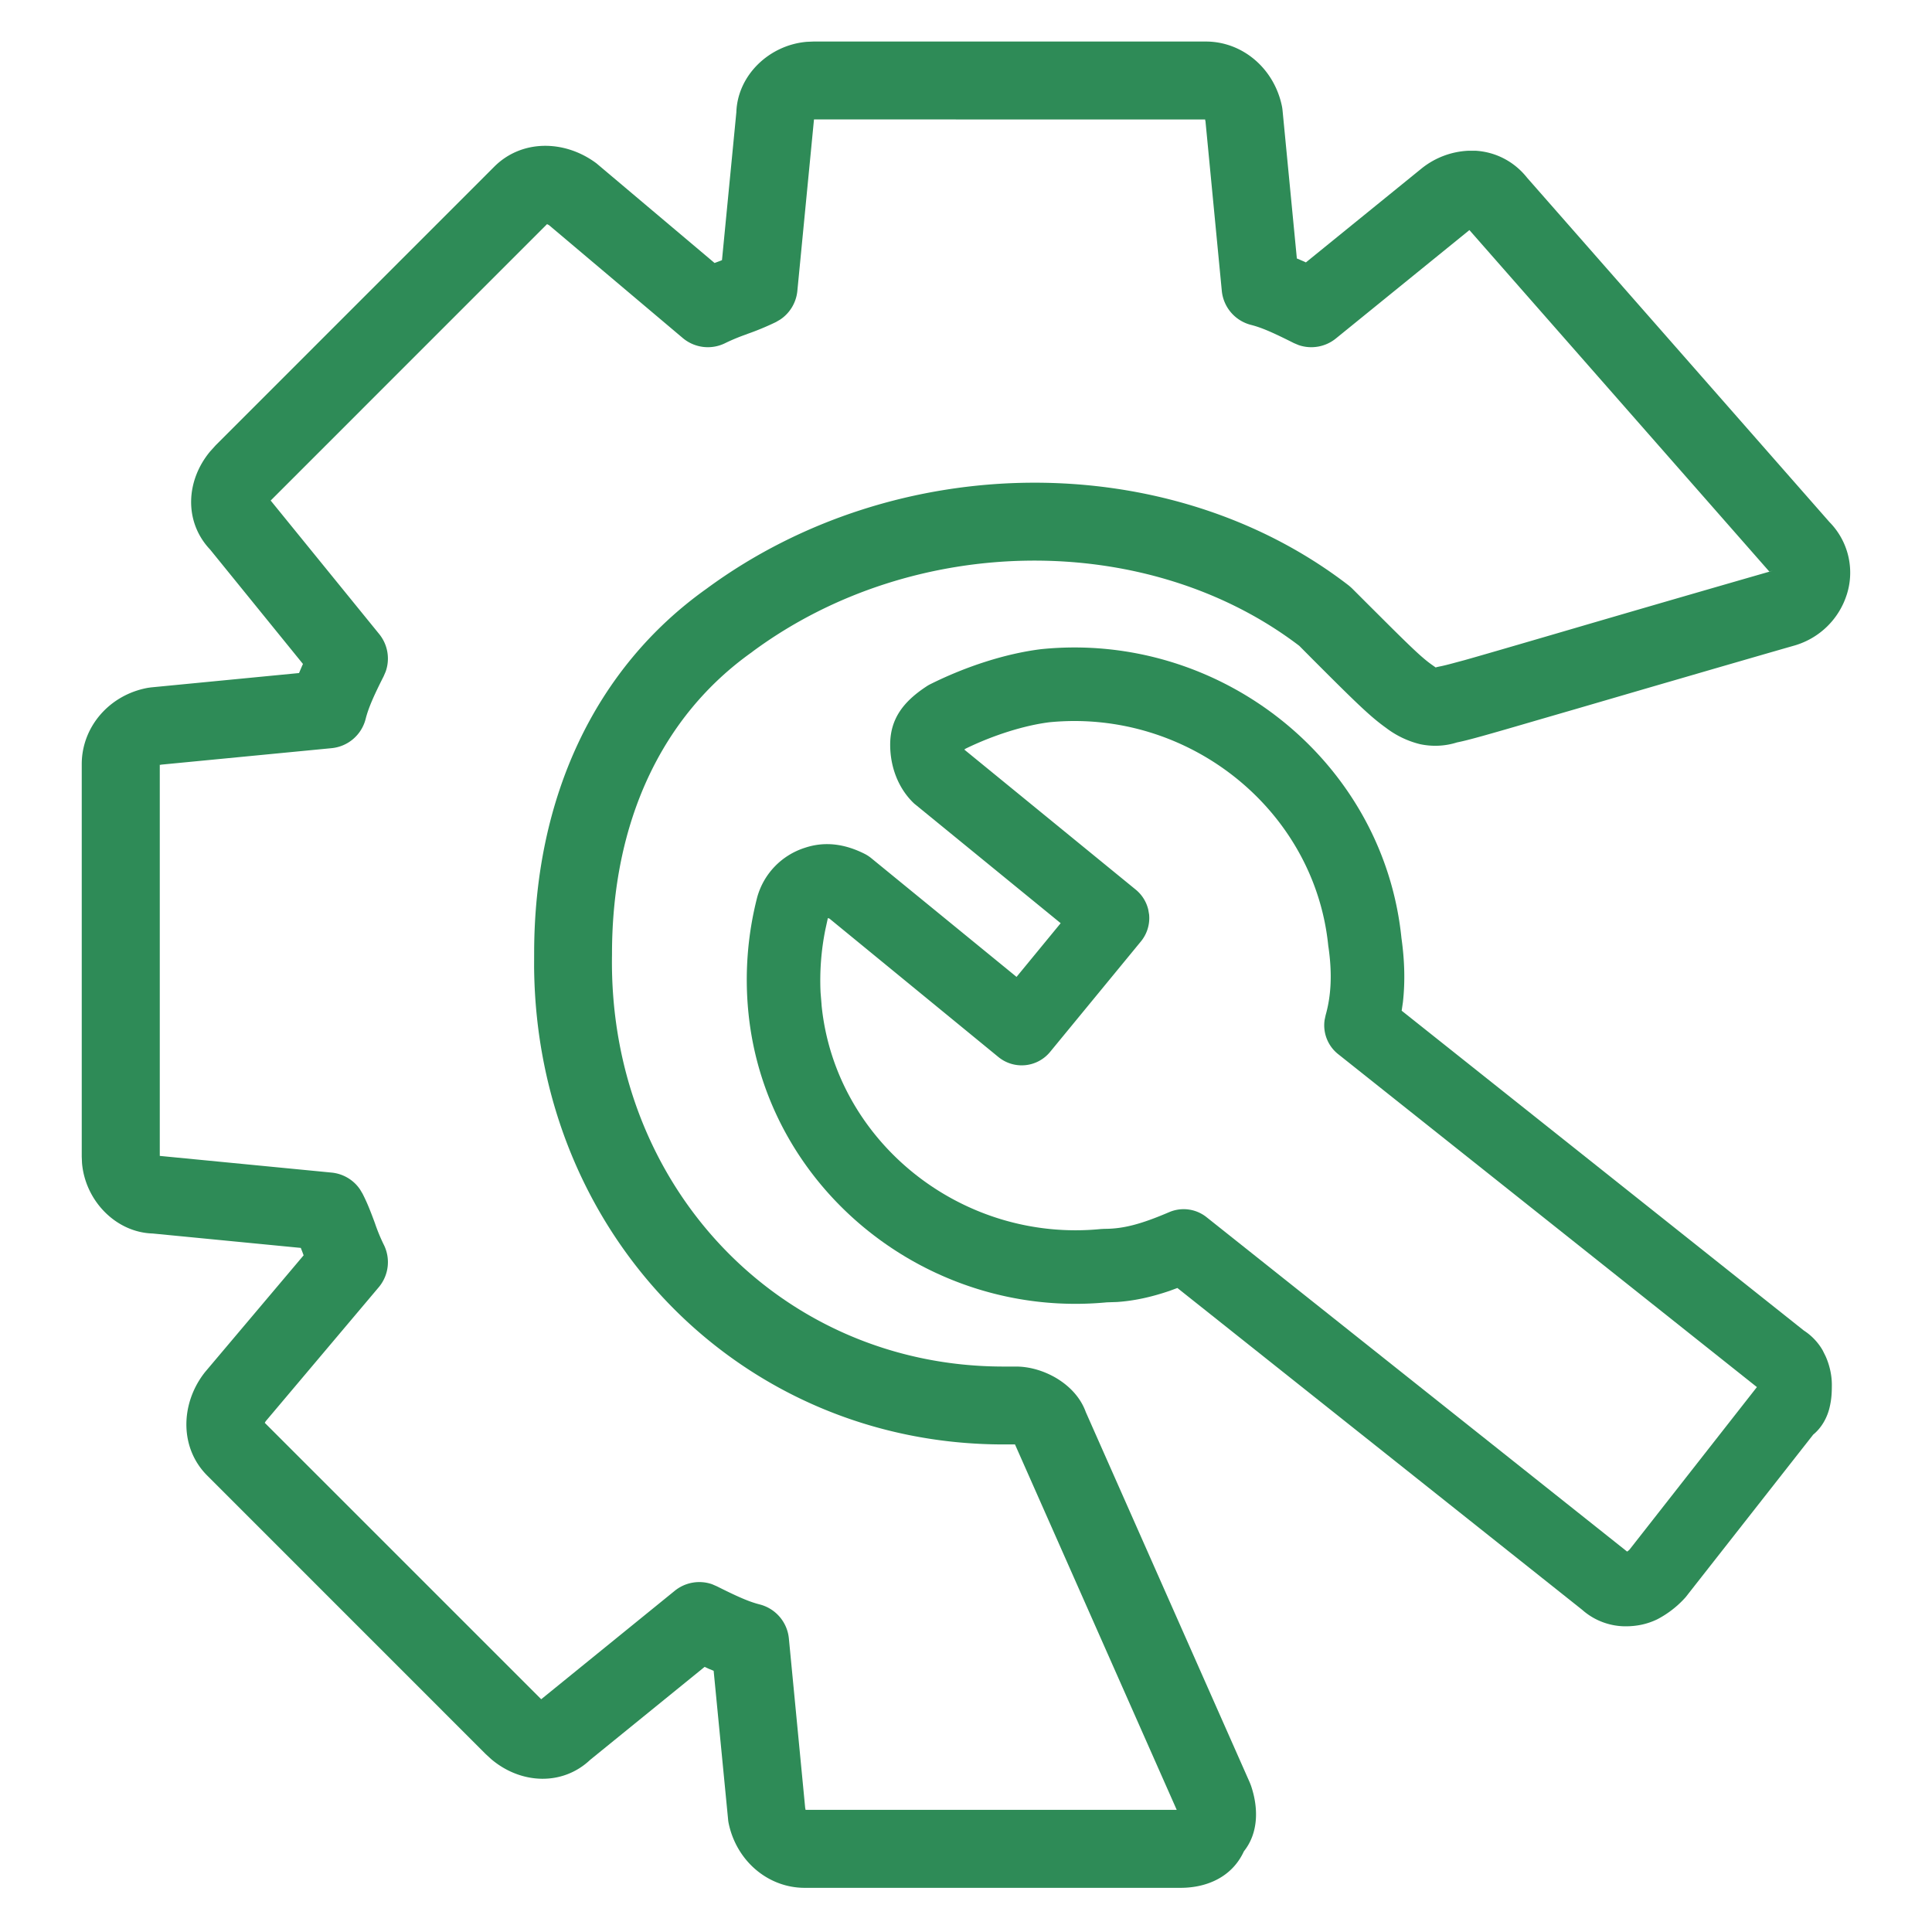
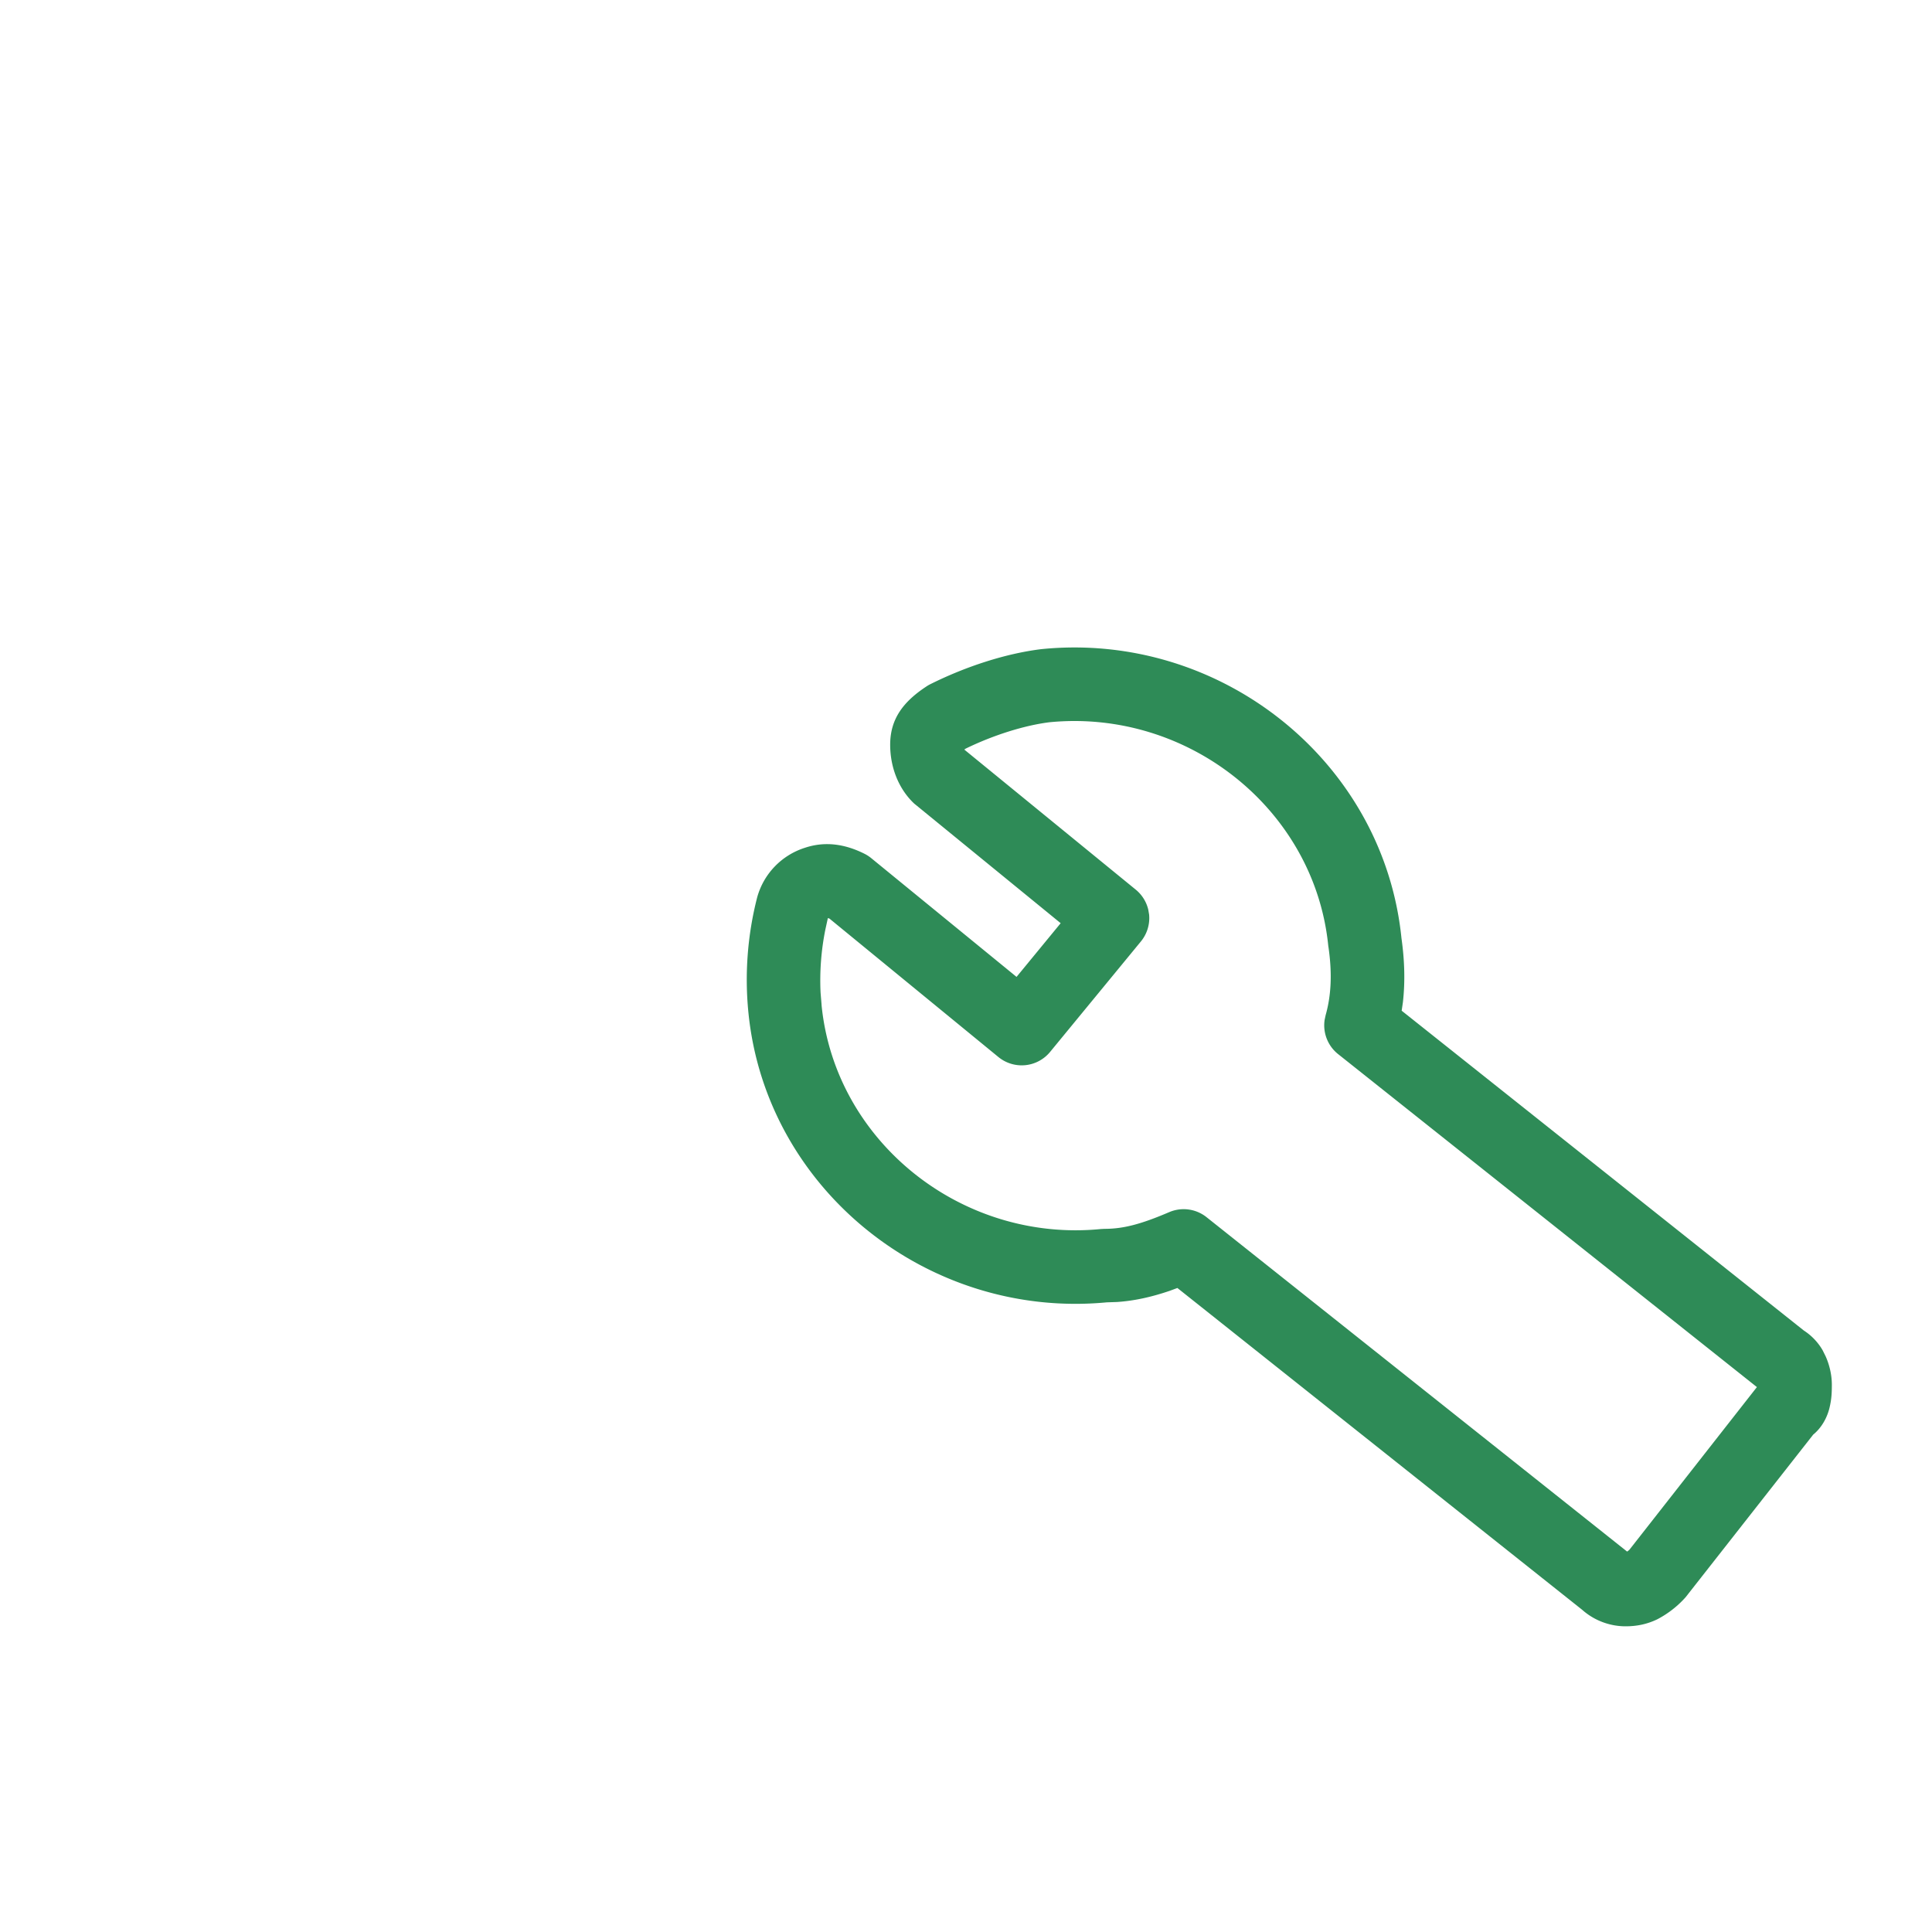
<svg xmlns="http://www.w3.org/2000/svg" t="1751965689201" class="icon" viewBox="0 0 1024 1024" version="1.1" p-id="11723" width="200" height="200">
-   <path d="M639.116 22.016c19.409 0 36.236 14.22 40.355 34.374 0.186 1.047 0.186 1.047 0.303 2.095l7.587 78.522 0.559 0.209 3.351 1.443 0.884 0.419 61.51-49.943c7.028-5.585 15.616-8.82 24.599-9.239h3.863c10.729 0.652 20.503 5.772 27.252 14.289l160.349 182.598a38.167 38.167 0 0 1 9.169 38.144l-0.14 0.419c-4.143 12.847-14.336 22.807-27.299 26.694-15.453 4.422-28.951 8.355-42.077 12.148l-19.596 5.702c-16.407 4.748-33.396 9.728-53.993 15.732l-19.084 5.539c-29.37 8.588-38.563 11.171-44.451 12.335-6.284 2.001-13.009 2.327-19.596 0.931a49.059 49.059 0 0 1-17.99-8.611c-7.215-5.167-13.498-11.008-30.255-27.695l-9.076-9.076-6.703-6.749c-80.221-61.114-203.916-60.276-289.652 2.979l-0.489 0.396c-47.849 33.978-74.124 90.065-74.124 159.953v0.326c-2.048 123.276 89.926 218.345 207.476 218.345h6.633c7.145 0 14.592 2.188 21.062 5.935 7.331 4.305 13.172 10.473 15.942 18.176l86.947 196.422 0.582 1.489c4.259 12.428 3.817 25.484-3.724 34.909-6.214 13.545-19.526 19.363-33.629 19.363h-199.145c-19.409 0-36.236-14.243-40.355-34.397-0.186-1.047-0.186-1.047-0.279-2.095l-7.633-78.545-2.444-1.001-2.351-1.071-60.649 49.268c-14.662 13.871-36.701 12.986-52.457-0.372l-2.886-2.653-147.619-147.642c-14.476-14.429-14.289-37.26-2.025-53.737l0.489-0.652 0.349-0.442 52.271-61.905-0.838-2.257-0.186-0.465-0.465-1.21-78.499-7.633c-19.572-0.582-35.793-17.431-37.469-37.376l-0.14-3.351v-208.058c0-19.549 14.452-36.655 35.002-40.425l1.652-0.233 78.522-7.61 0.186-0.465 1.42-3.328 0.465-1.024-49.199-60.625c-13.871-14.639-12.986-36.422 0.023-52.038l2.583-2.863 0.396-0.442 147.619-147.619c14.452-14.429 36.957-14.266 53.667-2.095 0.628 0.465 0.628 0.465 1.164 0.931l61.905 52.224 2.63-0.977 1.303-0.512 7.61-78.336c0.628-19.759 17.524-35.77 37.423-37.399l3.351-0.14h208.058z m0 41.309l-207.686-0.023-8.82 90.903a20.643 20.643 0 0 1-9.053 15.151l-2.304 1.35c-4.934 2.374-10.007 4.492-15.011 6.237L395.636 177.199a102.051 102.051 0 0 0-11.055 4.561 20.643 20.643 0 0 1-22.714-2.607l-70.865-59.811-0.977-0.512-0.093-0.023-146.176 146.199-0.303 0.279 57.507 70.749c4.608 5.655 5.841 13.242 3.444 19.945l-1.071 2.49c-5.353 10.566-8.099 16.873-9.542 22.621a20.666 20.666 0 0 1-18.013 15.453l-90.252 8.727c-0.791 0.186-0.838 0.233-0.838-0.279v207.663l91.089 8.844c6.121 0.605 11.636 3.887 15.034 8.913l1.35 2.257c2.327 4.585 3.84 8.285 6.516 15.523a95.418 95.418 0 0 0 4.655 11.357 20.643 20.643 0 0 1-2.607 22.737l-59.881 70.982-0.512 0.861 146.525 146.502 70.749-57.46a20.666 20.666 0 0 1 19.828-3.491l2.467 1.071c11.45 5.725 17.105 8.192 22.761 9.635a20.666 20.666 0 0 1 15.453 18.013l8.657 89.926c0.233 0.884 0.326 0.931-0.233 0.931h197.143l-85.713-193.676h-6.051c-138.566 0-247.668-110.476-248.832-253.184l0.023-6.935c0-82.525 32.163-151.296 91.299-193.373 100.841-74.31 245.295-75.031 340.247-1.932 0.698 0.559 1.396 1.164 2.025 1.769l7.913 7.913 6.889 6.865c17.175 17.152 22.319 21.969 27.322 25.553l1.722 1.21 0.396 0.303 0.768-0.233 1.42-0.303c1.722-0.326 4.399-0.977 8.89-2.211l4.352-1.164c6.423-1.815 15.593-4.468 28.858-8.332l18.991-5.539c38.074-11.148 71.773-20.945 115.433-33.513l-1.862 0.465-158.953-180.992-70.749 57.437a20.666 20.666 0 0 1-19.782 3.514l-2.49-1.047c-11.357-5.702-17.082-8.215-22.761-9.658a20.666 20.666 0 0 1-15.453-17.99l-8.657-89.949c-0.233-0.884-0.326-0.931 0.233-0.931z" fill="#2E8B57" p-id="11724" />
  <path d="M742.796 497.199c1.676 11.823 2.001 23.11 0.768 34.048l-0.652 4.445 213.132 169.495c4.143 2.676 7.564 6.284 9.984 10.473l1.629 3.281c2.095 4.724 3.258 10.007 3.258 14.964v0.303c0 4.189-0.209 7.261-0.977 10.799-1.257 6.284-4.561 11.846-8.89 15.36l-67.607 86.156a52.922 52.922 0 0 1-14.941 11.683c-5.353 2.607-10.868 3.77-16.919 3.77-8.495 0-16.756-3.188-22.97-8.727l-214.575-170.589-4.026 1.489c-9.775 3.328-18.758 5.306-27.904 5.935l-5.492 0.186c-94.58 8.983-180.55-59.764-189.929-153.46a175.616 175.616 0 0 1 4.655-61.277 38.237 38.237 0 0 1 25.251-26.182c11.124-3.724 21.737-1.769 31.558 3.142a19.596 19.596 0 0 1 3.607 2.327l77.033 62.953 23.389-28.463-76.94-62.836c-0.512-0.396-0.675-0.535-0.931-0.791l-0.535-0.512c-7.913-7.913-11.962-19.037-11.962-30.464 0-13.777 7.098-22.877 19.084-30.79a19.386 19.386 0 0 1 2.095-1.233c19.014-9.495 40.029-16.268 58.694-18.595l0.419-0.047c94.743-9.449 181.155 59.252 190.697 153.158z m-186.647-114.385c-13.545 1.722-29.905 6.935-44.358 13.987l-0.698 0.489 90.88 74.24a19.503 19.503 0 0 1 6.633 10.612l0.442 2.56a19.503 19.503 0 0 1-4.352 14.289l-48.128 58.554a19.479 19.479 0 0 1-27.392 2.7L439.622 486.865l-0.628-0.209-0.209-0.047-1.303 5.958a136.378 136.378 0 0 0-2.56 33.559l0.535 6.47v0.233c7.215 72.332 74.333 125.905 148.131 118.575l1.885-0.093c10.007 0 19.409-2.513 34.211-8.844a19.479 19.479 0 0 1 19.828 2.676l222.883 177.222 0.489-0.326 0.745-0.652 67.561-86.202-221.952-176.477a19.503 19.503 0 0 1-7.168-18.083l0.535-2.537c3.025-10.659 3.468-22.295 1.559-35.793l-0.14-0.884c-7.191-72.262-74.193-125.836-147.875-118.598z" fill="#2E8B57" p-id="11725" />
</svg>